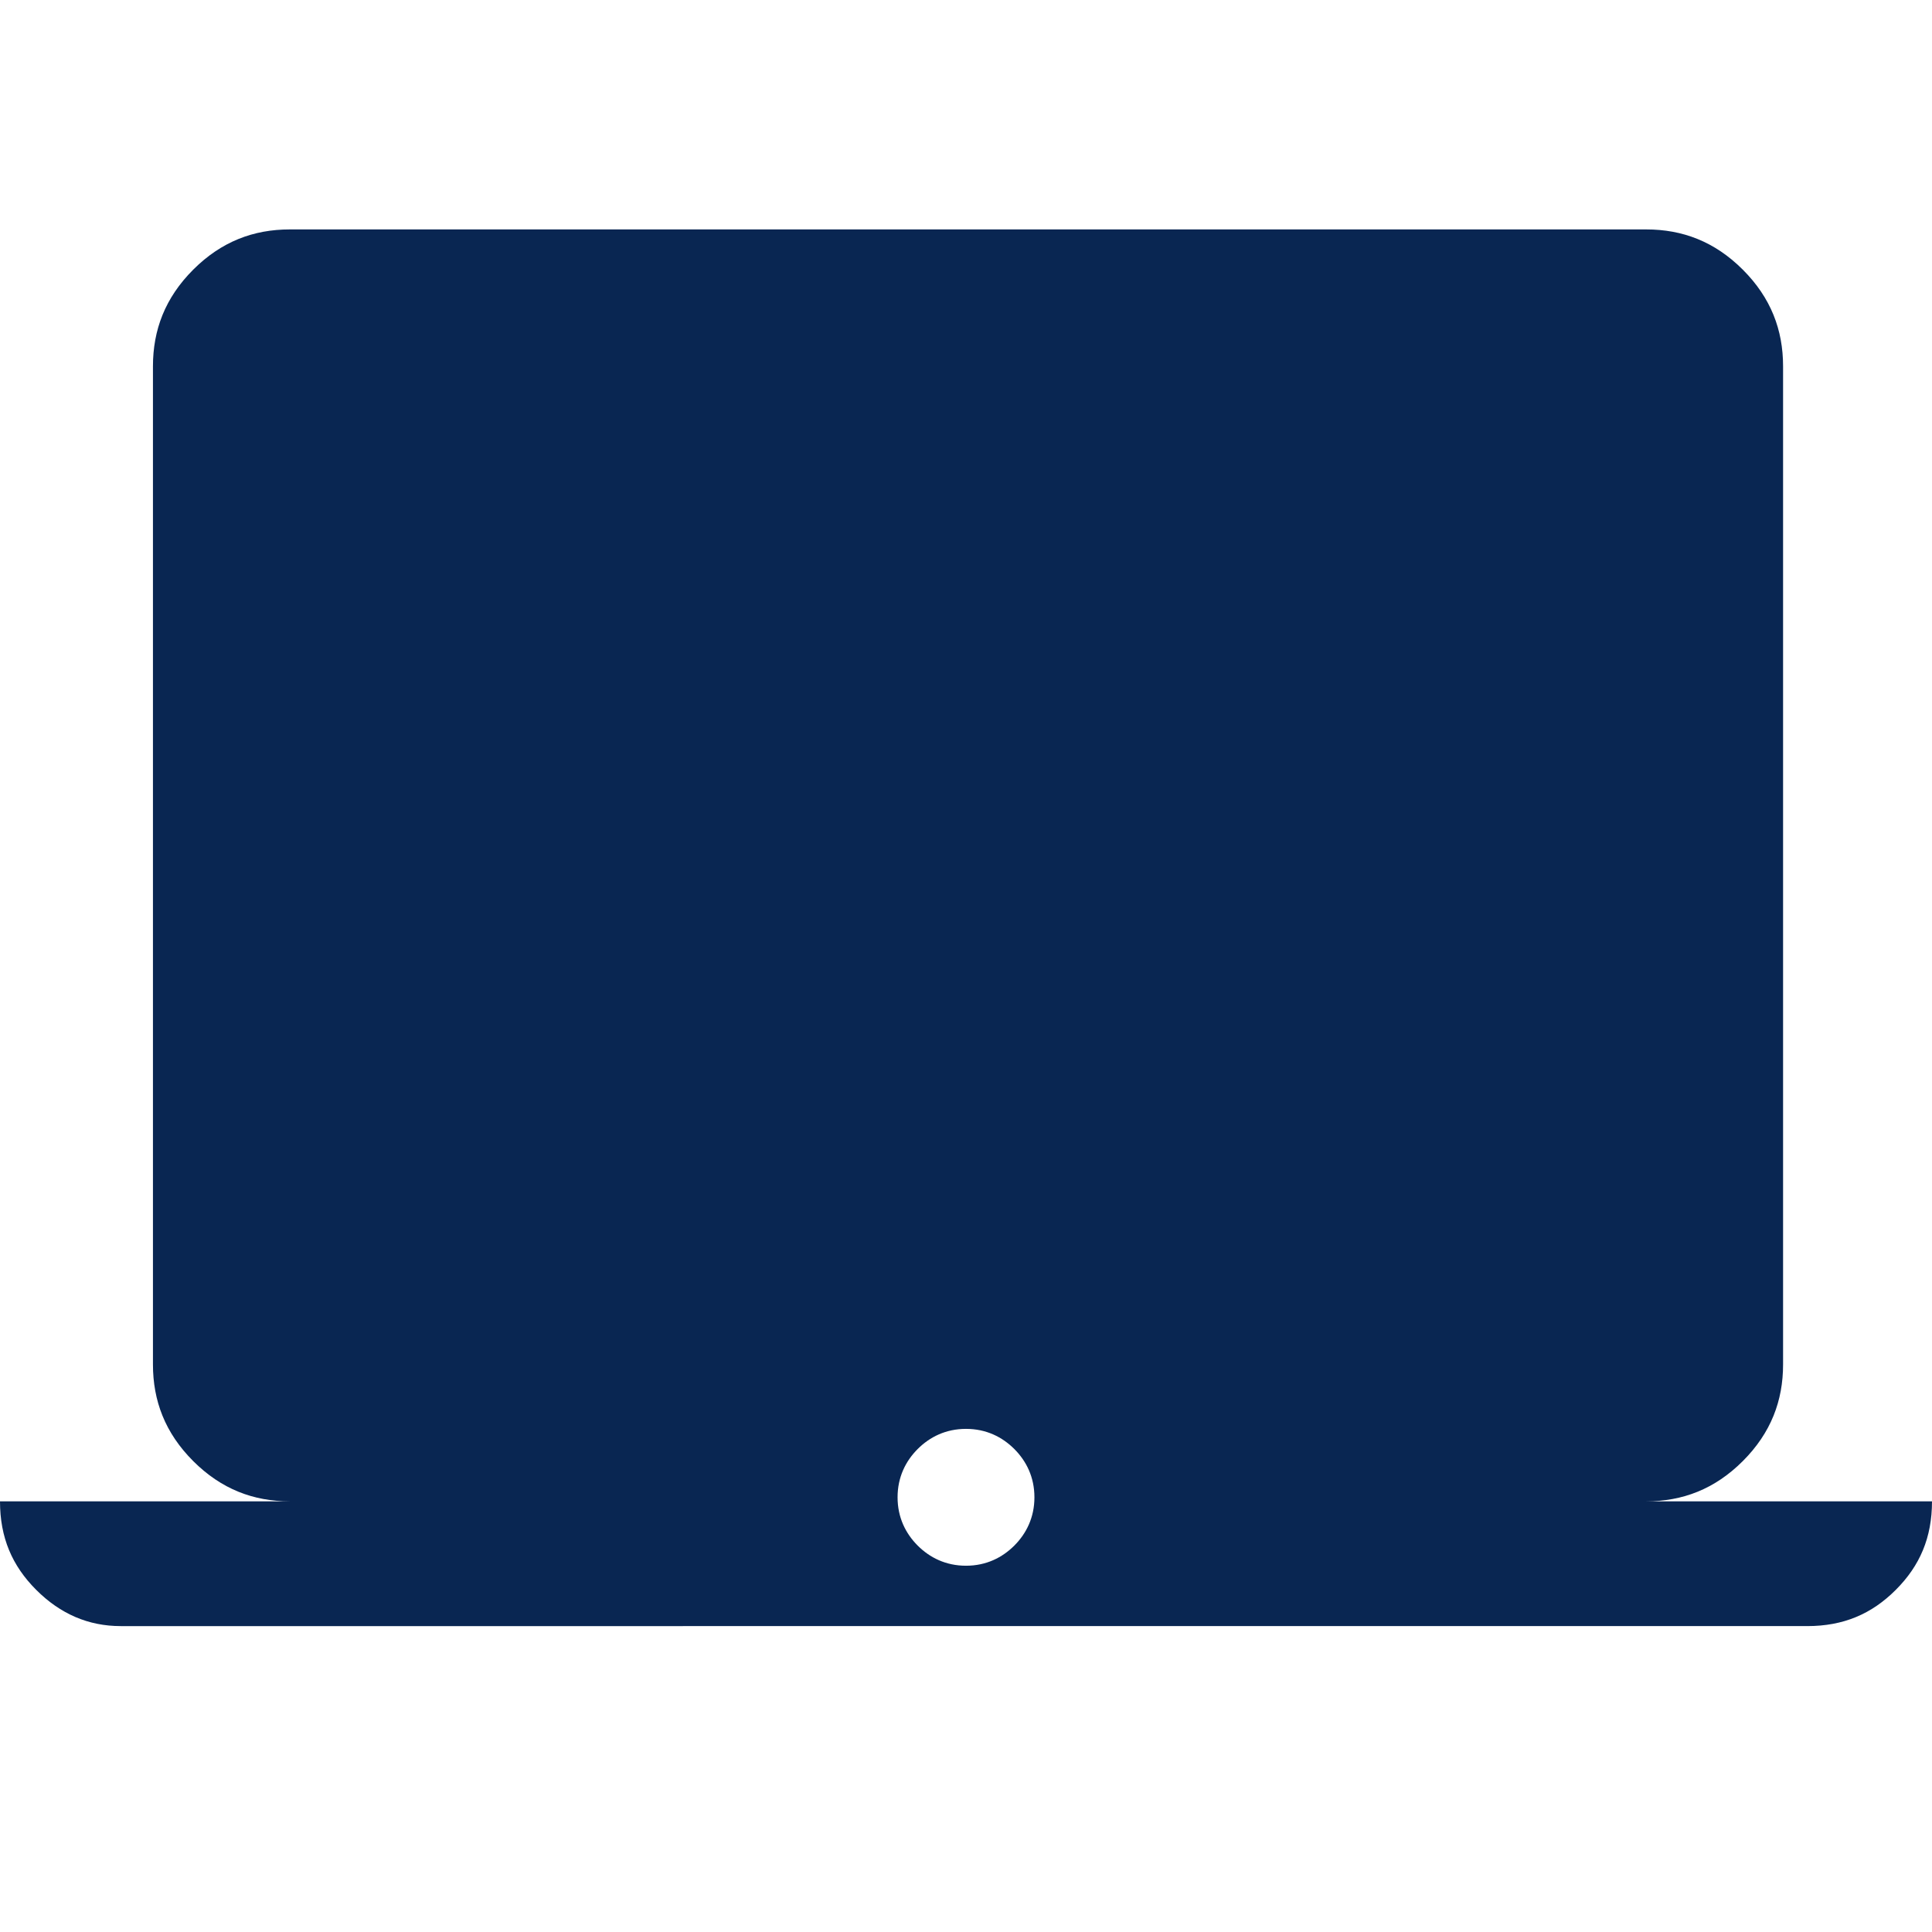
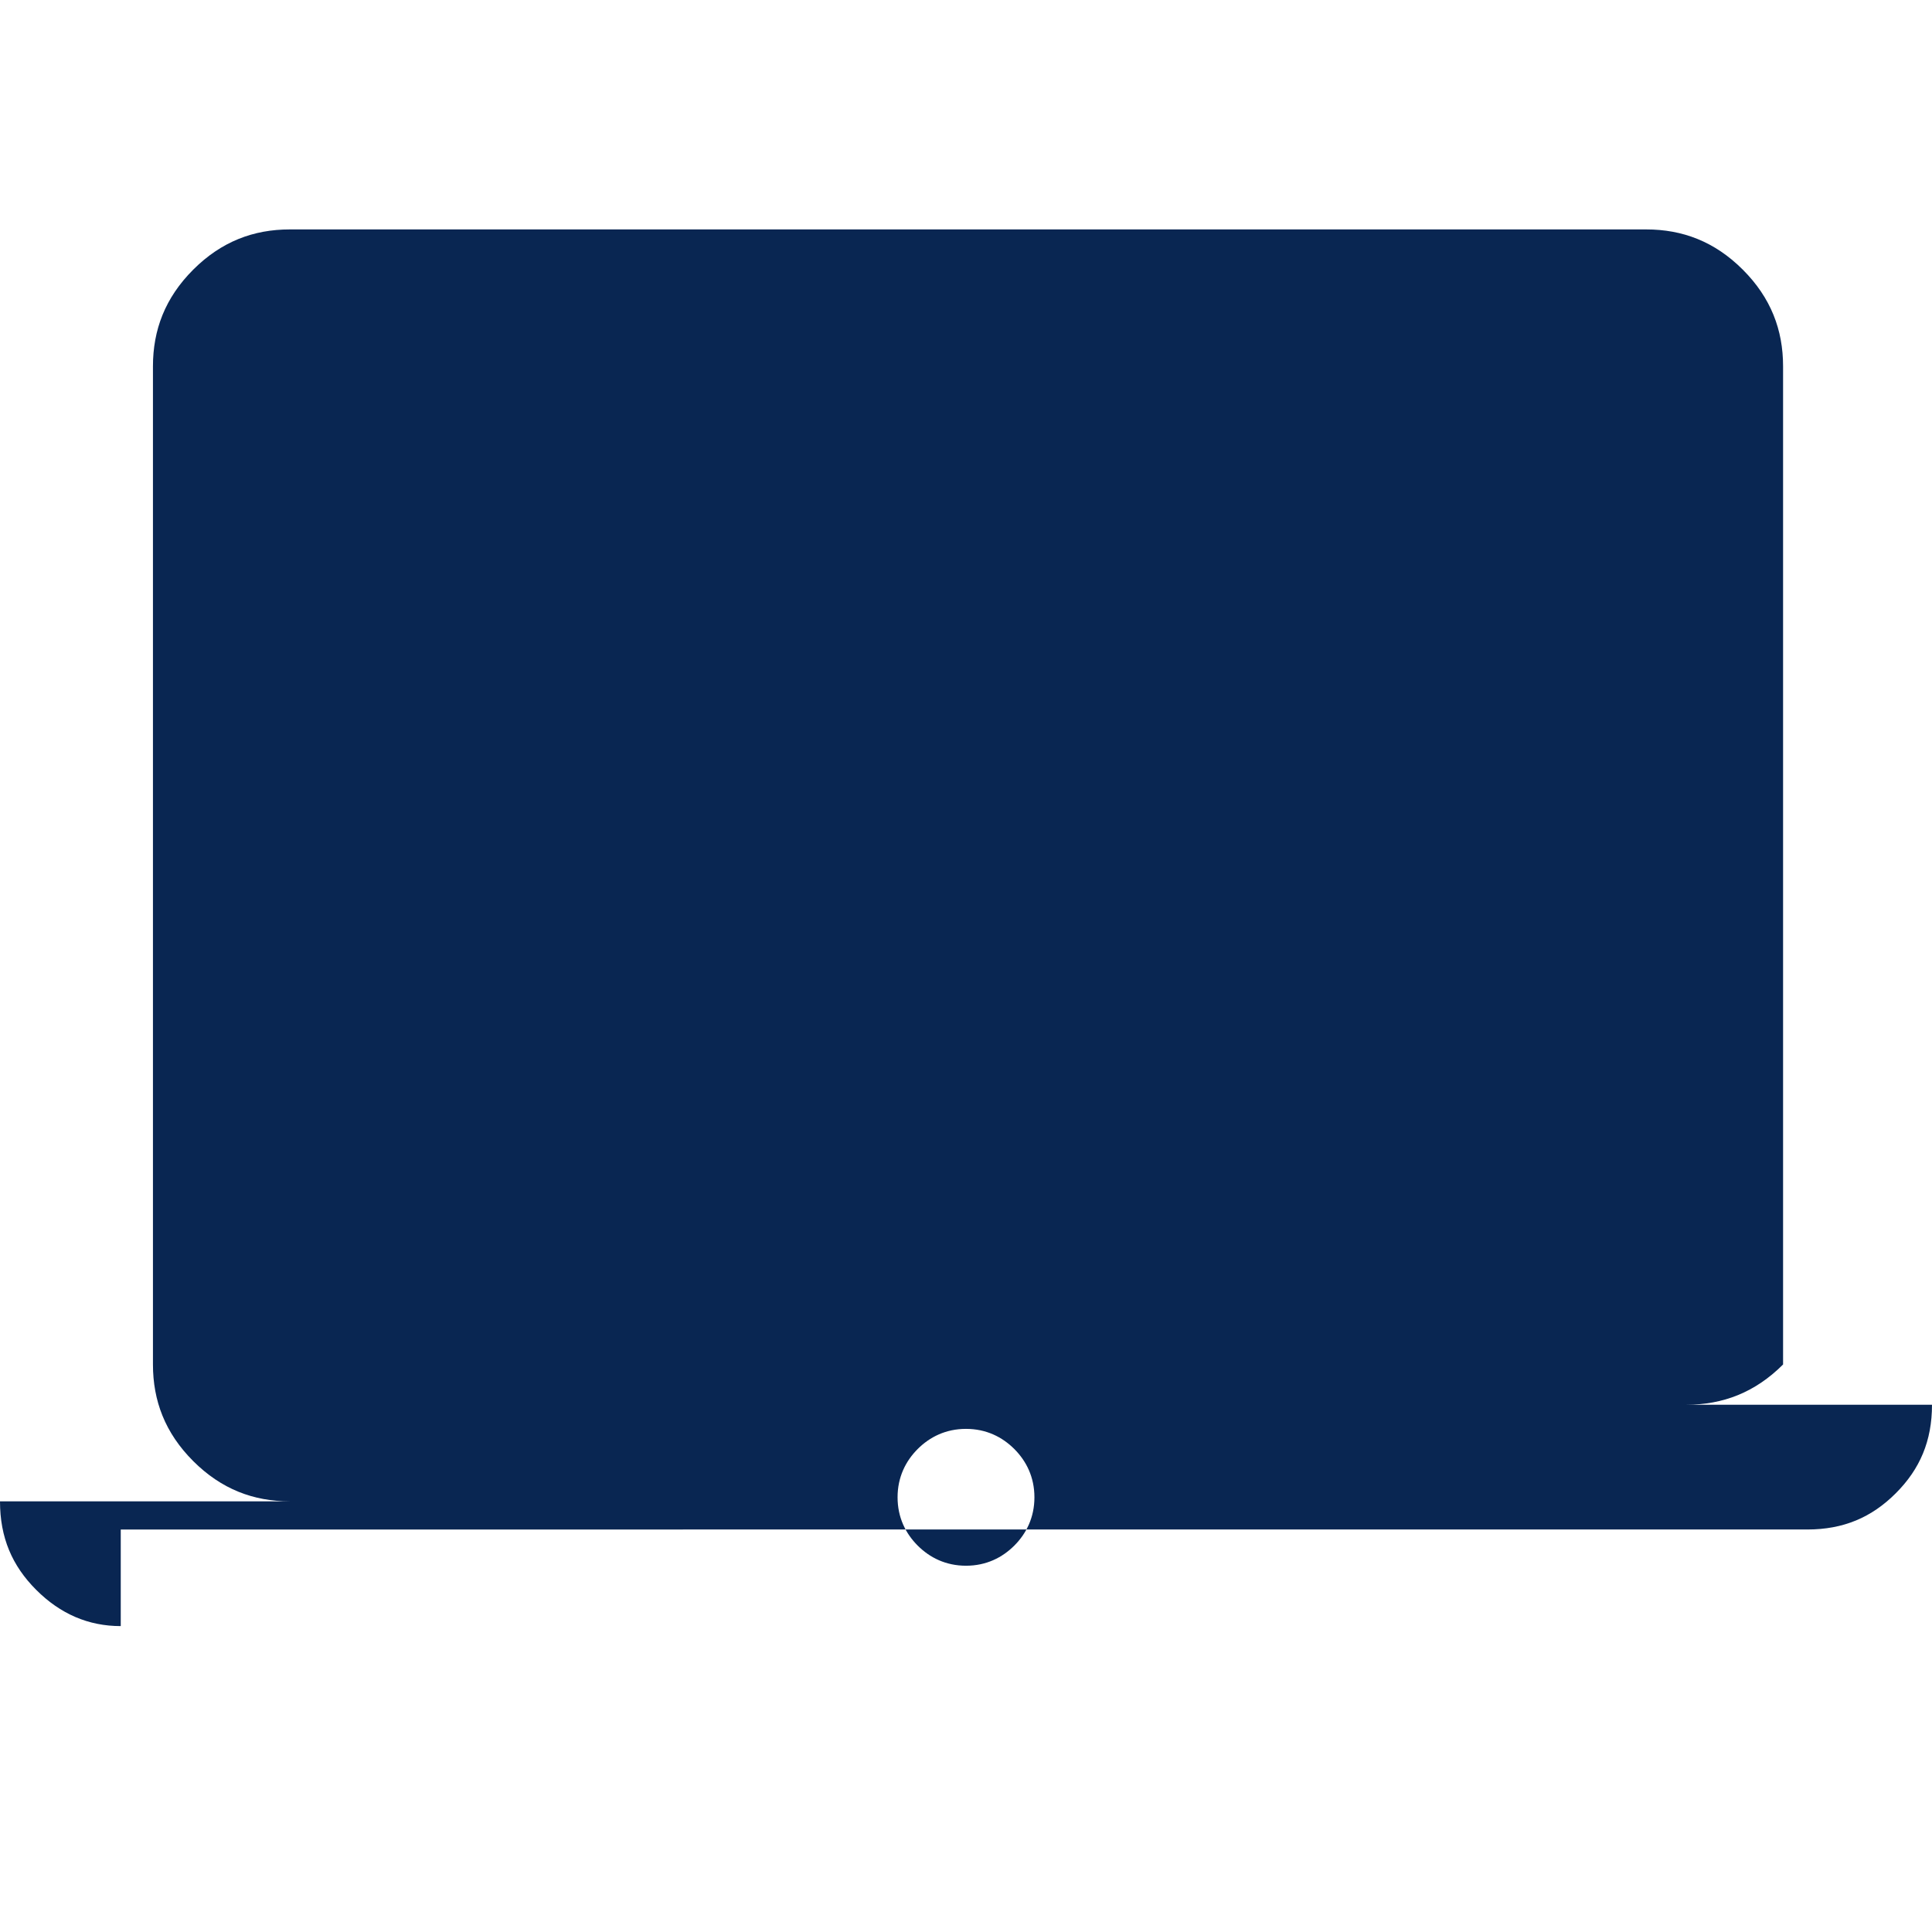
<svg xmlns="http://www.w3.org/2000/svg" version="1.1" id="Warstwa_1" x="0px" y="0px" viewBox="0 0 48 48" style="enable-background:new 0 0 48 48;" xml:space="preserve">
  <style type="text/css"> .st0{fill:#092652;} </style>
-   <path class="st0" d="M3,40.4c-0.8,0-1.5-0.3-2.1-0.9C0.3,38.9,0,38.2,0,37.3h7.2c-0.9,0-1.7-0.3-2.4-1c-0.7-0.7-1-1.5-1-2.4V9.1 c0-0.9,0.3-1.7,1-2.4c0.7-0.7,1.5-1,2.4-1h33.7c0.9,0,1.7,0.3,2.4,1c0.7,0.7,1,1.5,1,2.4v24.8c0,0.9-0.3,1.7-1,2.4 c-0.7,0.7-1.5,1-2.4,1H48c0,0.9-0.3,1.6-0.9,2.2c-0.6,0.6-1.3,0.9-2.2,0.9H3z M24,38.9c0.5,0,0.9-0.2,1.2-0.5 c0.3-0.3,0.5-0.7,0.5-1.2s-0.2-0.9-0.5-1.2c-0.3-0.3-0.7-0.5-1.2-0.5s-0.9,0.2-1.2,0.5c-0.3,0.3-0.5,0.7-0.5,1.2s0.2,0.9,0.5,1.2 C23.1,38.7,23.5,38.9,24,38.9z" />
+   <path class="st0" d="M3,40.4c-0.8,0-1.5-0.3-2.1-0.9C0.3,38.9,0,38.2,0,37.3h7.2c-0.9,0-1.7-0.3-2.4-1c-0.7-0.7-1-1.5-1-2.4V9.1 c0-0.9,0.3-1.7,1-2.4c0.7-0.7,1.5-1,2.4-1h33.7c0.9,0,1.7,0.3,2.4,1c0.7,0.7,1,1.5,1,2.4v24.8c-0.7,0.7-1.5,1-2.4,1H48c0,0.9-0.3,1.6-0.9,2.2c-0.6,0.6-1.3,0.9-2.2,0.9H3z M24,38.9c0.5,0,0.9-0.2,1.2-0.5 c0.3-0.3,0.5-0.7,0.5-1.2s-0.2-0.9-0.5-1.2c-0.3-0.3-0.7-0.5-1.2-0.5s-0.9,0.2-1.2,0.5c-0.3,0.3-0.5,0.7-0.5,1.2s0.2,0.9,0.5,1.2 C23.1,38.7,23.5,38.9,24,38.9z" />
</svg>